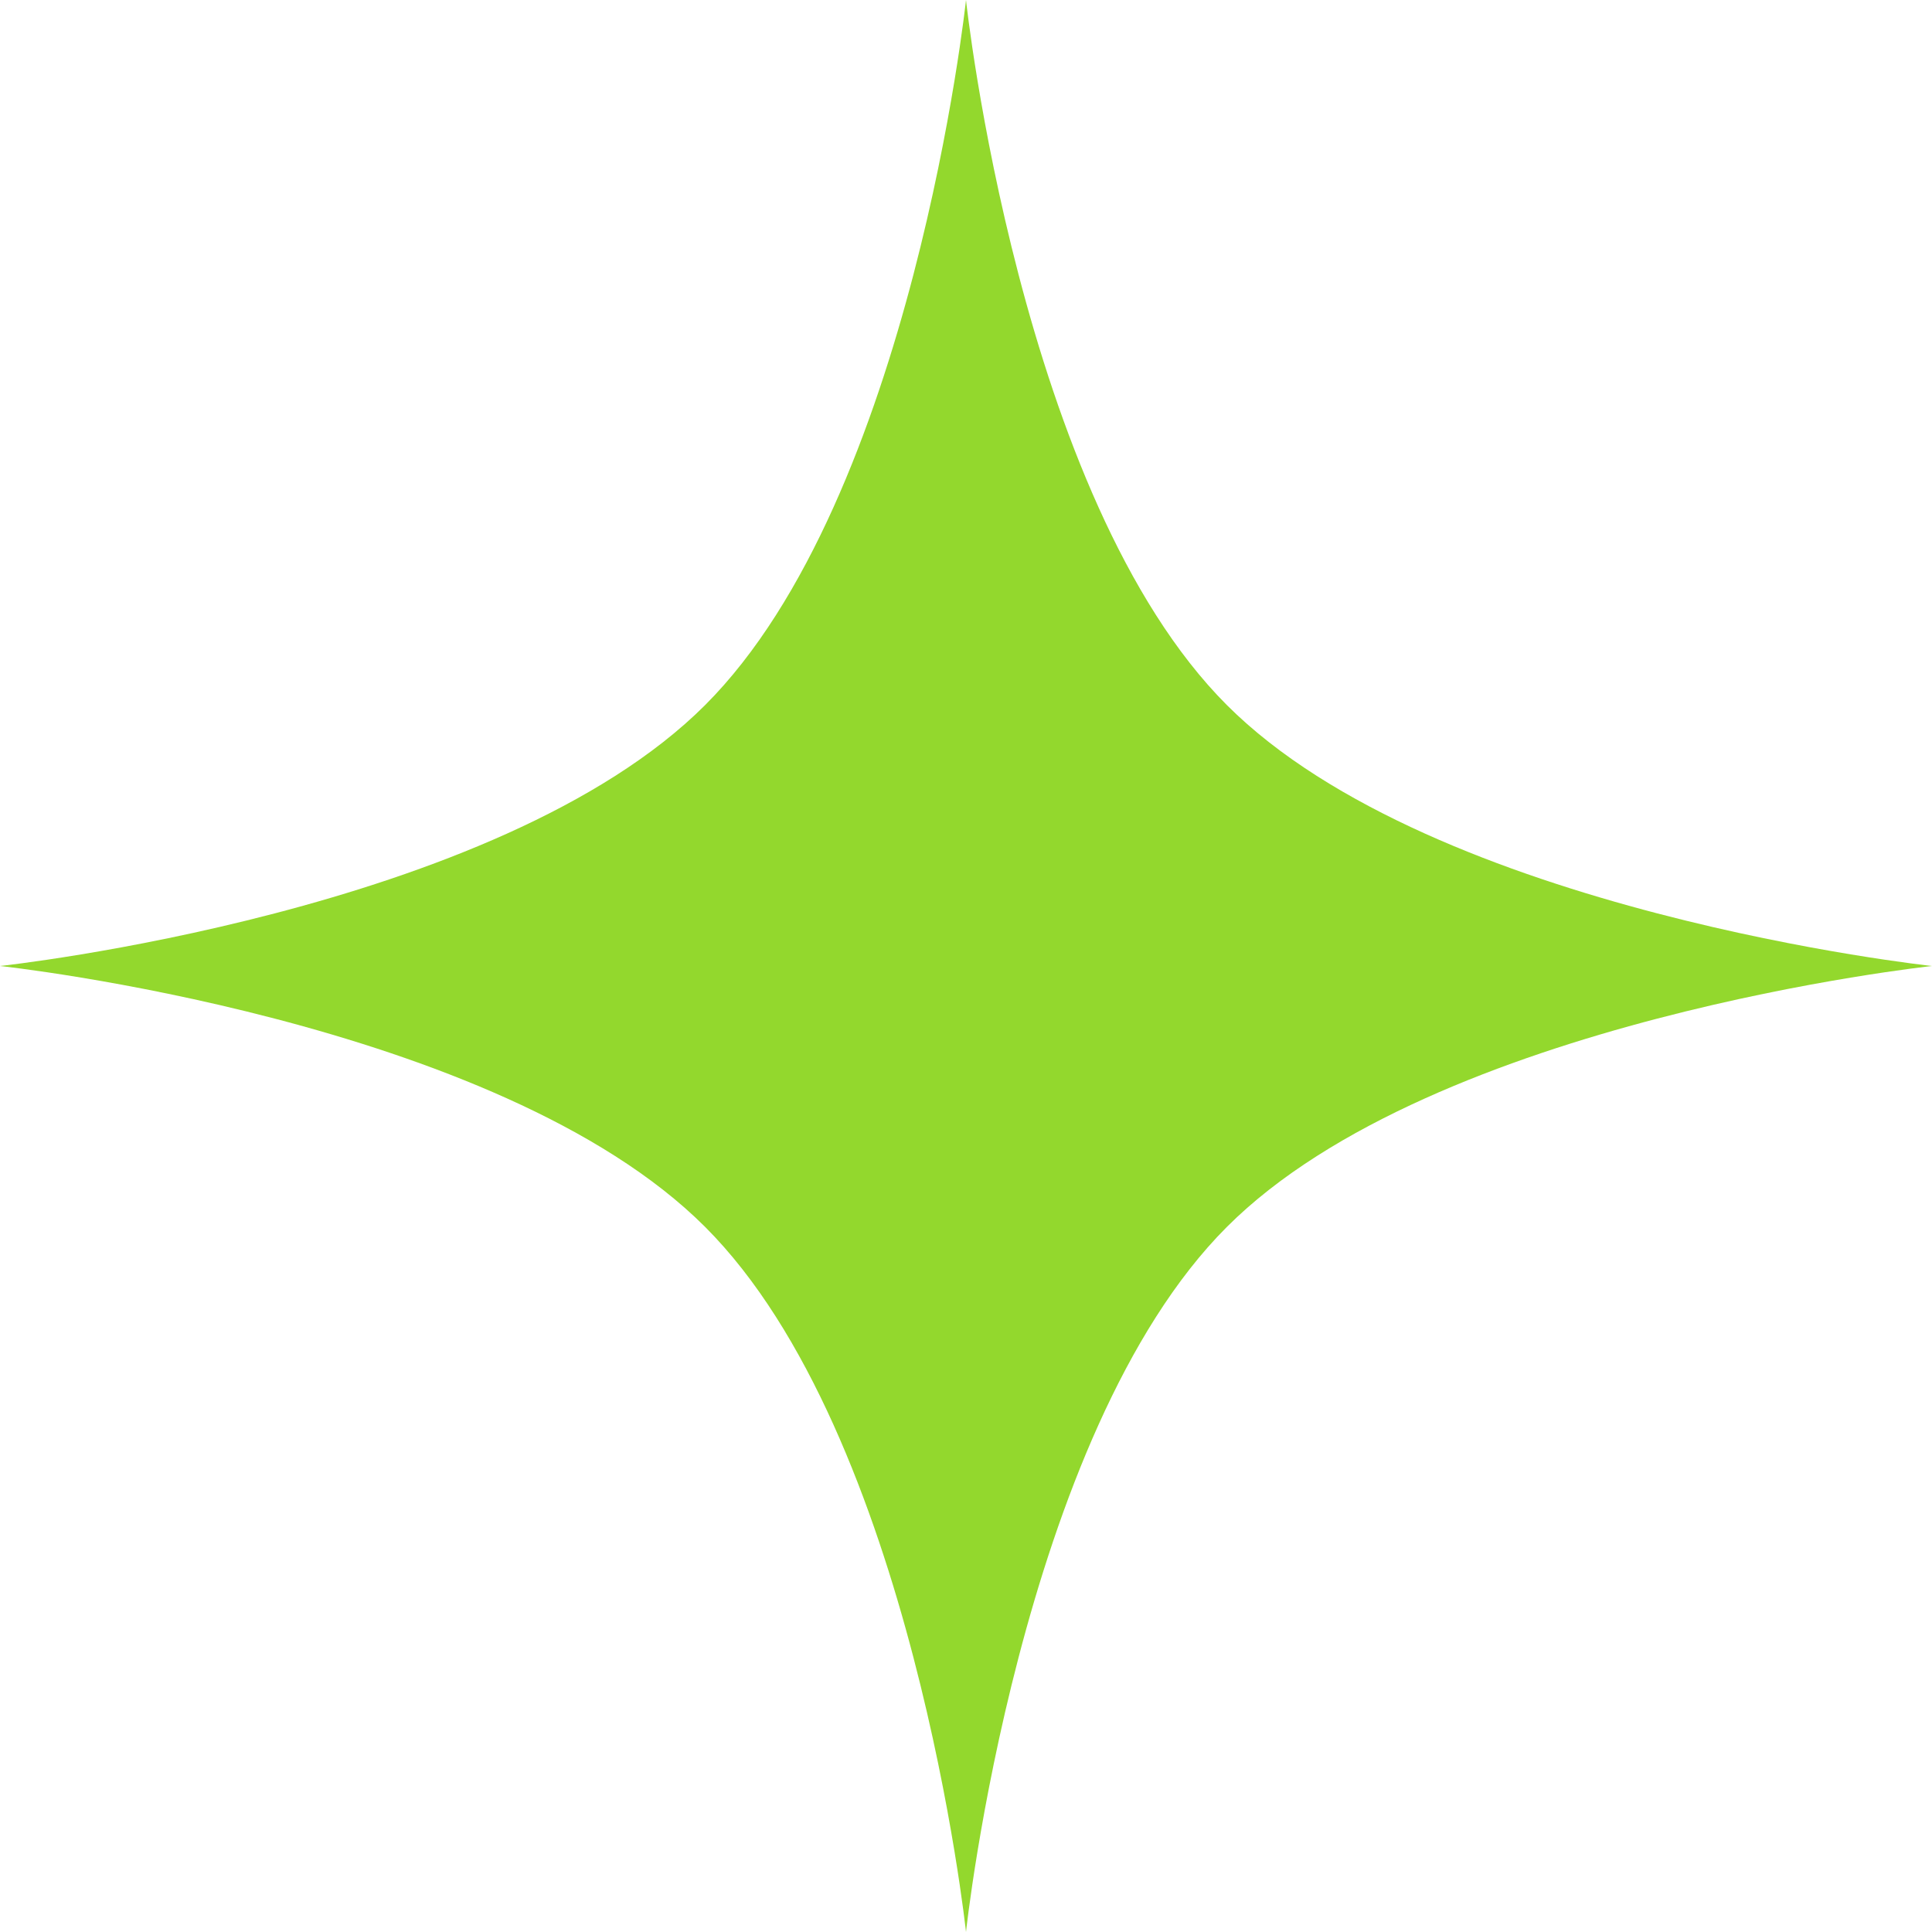
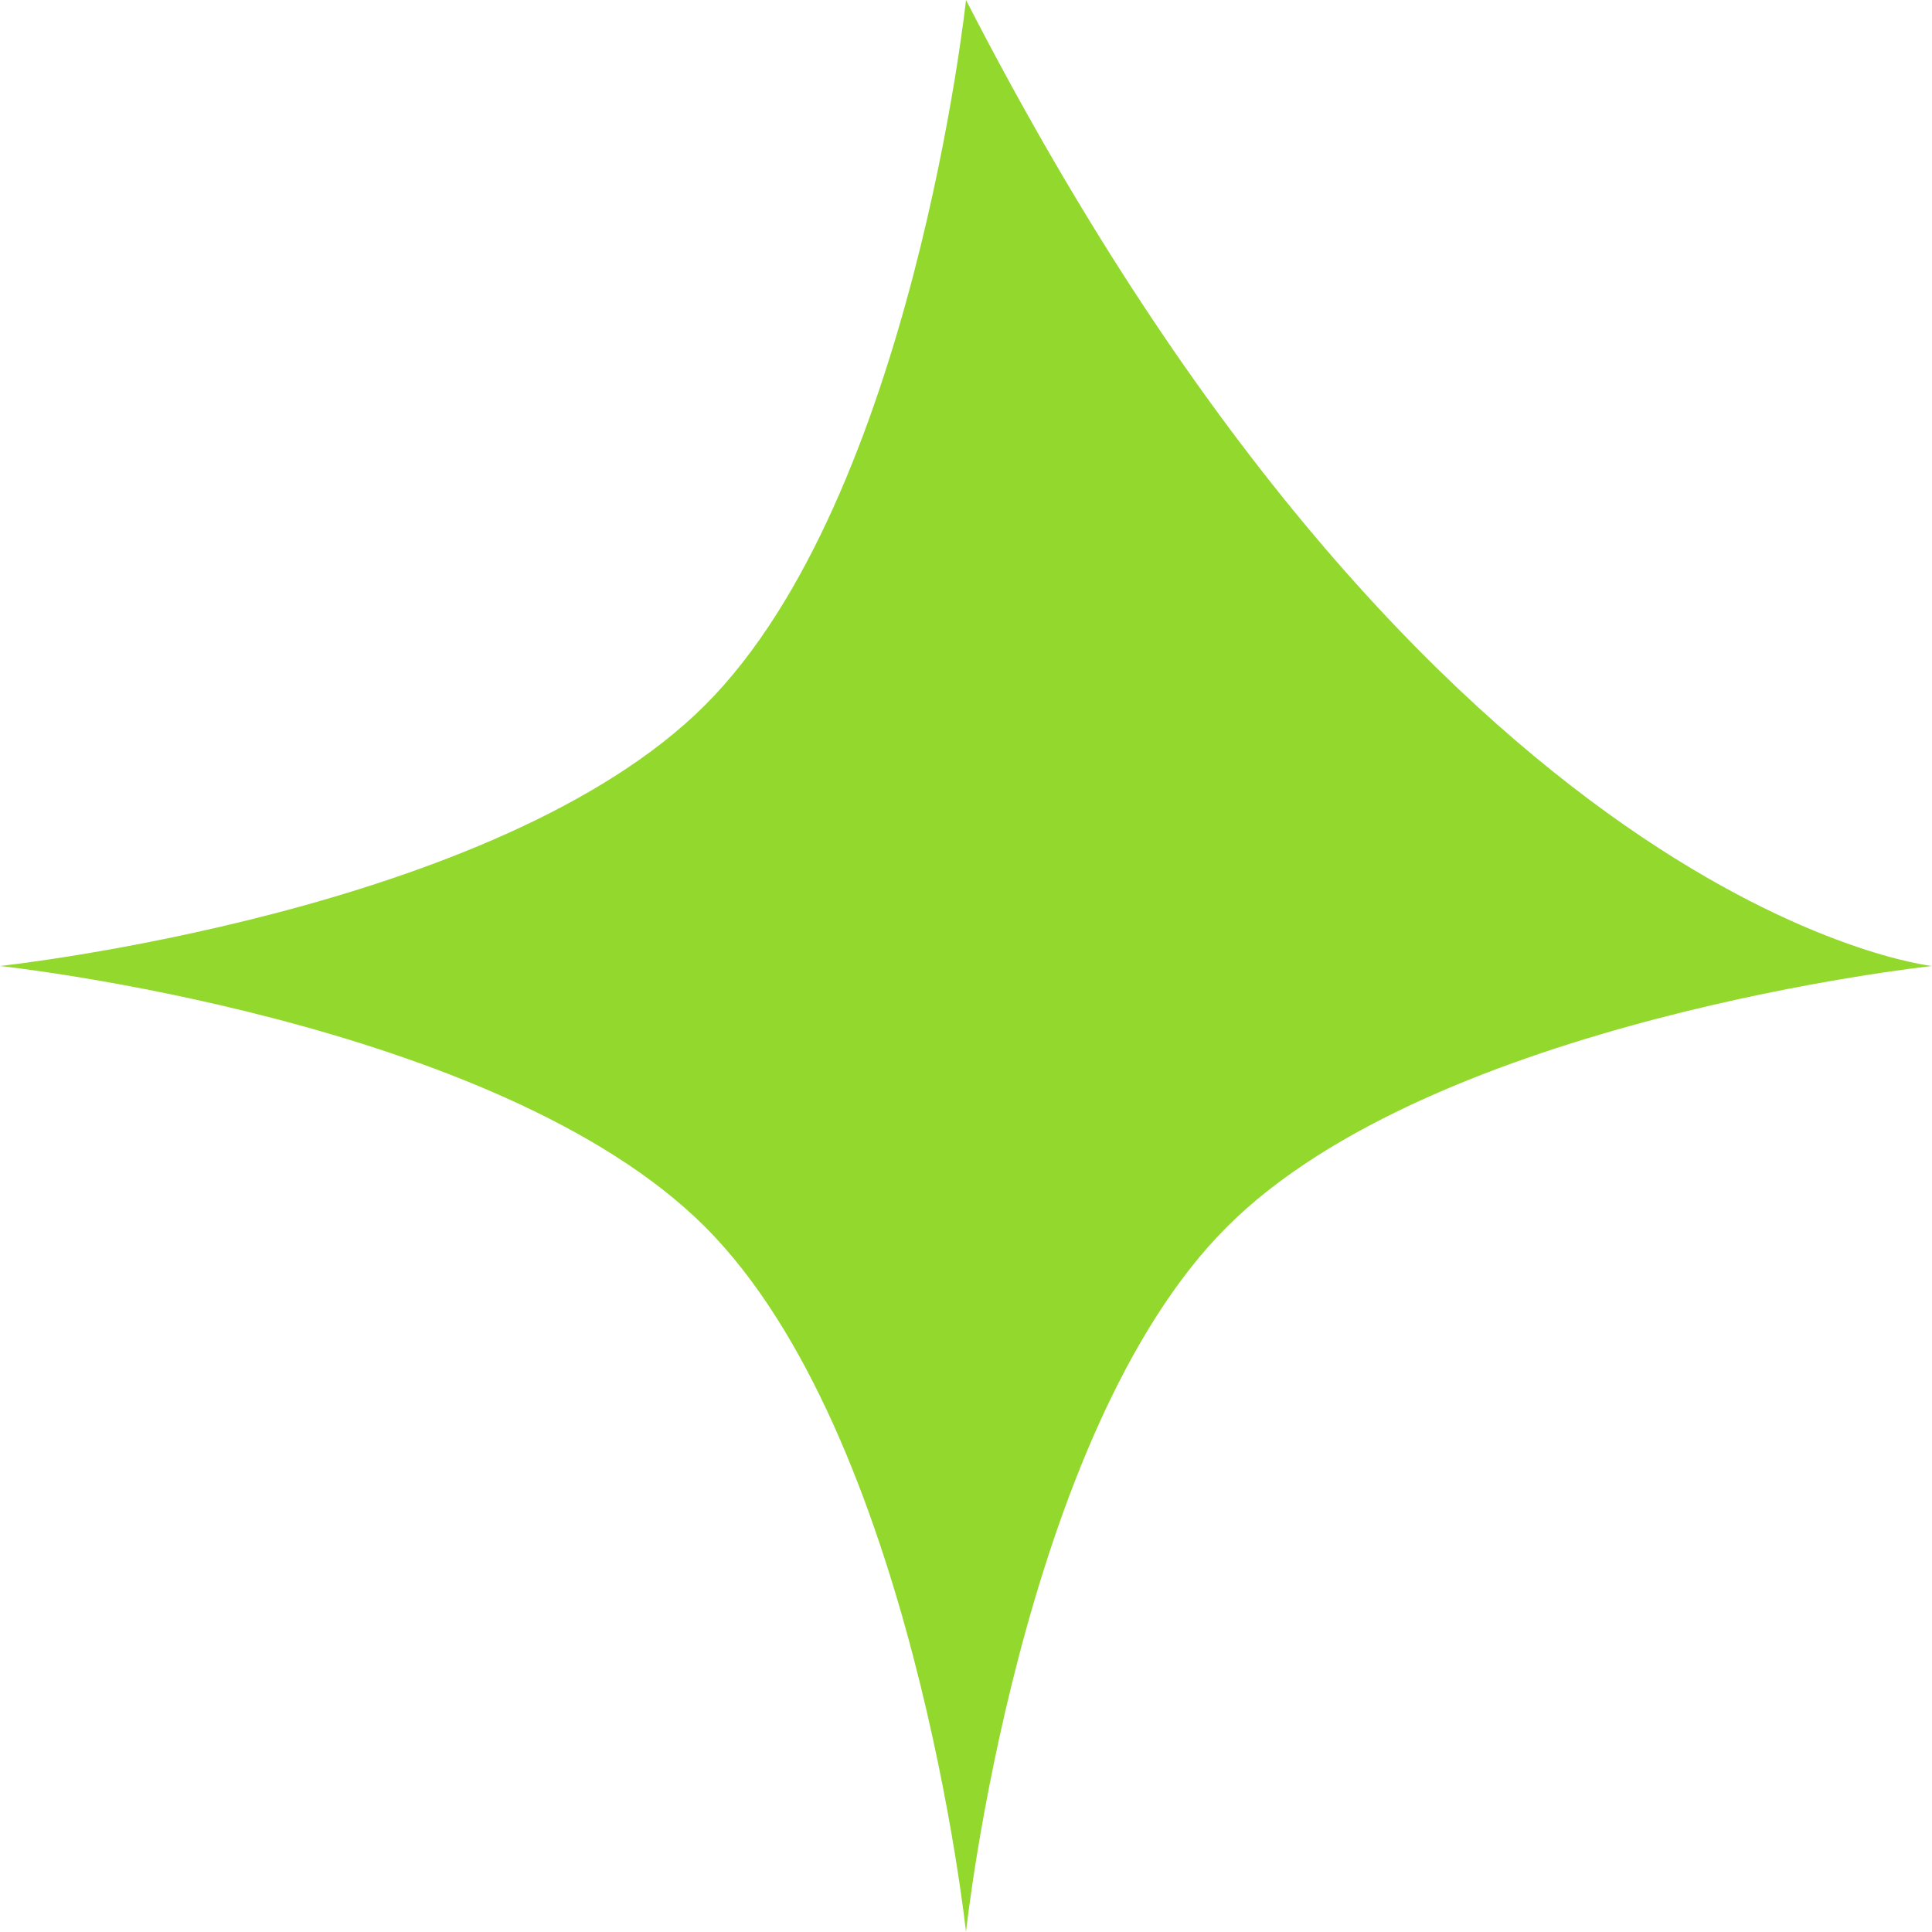
<svg xmlns="http://www.w3.org/2000/svg" width="24" height="24" viewBox="0 0 24 24" fill="none">
-   <path d="M12 0C12 0 12.662 6.18 15.241 8.759C17.82 11.338 24 12 24 12C24 12 17.82 12.662 15.241 15.241C12.662 17.82 12 24 12 24C12 24 11.338 17.82 8.759 15.241C6.18 12.662 0 12 0 12C0 12 6.18 11.338 8.759 8.759C11.338 6.18 12 0 12 0Z" fill="#93D82D" />
+   <path d="M12 0C17.82 11.338 24 12 24 12C24 12 17.82 12.662 15.241 15.241C12.662 17.82 12 24 12 24C12 24 11.338 17.82 8.759 15.241C6.18 12.662 0 12 0 12C0 12 6.18 11.338 8.759 8.759C11.338 6.18 12 0 12 0Z" fill="#93D82D" />
</svg>